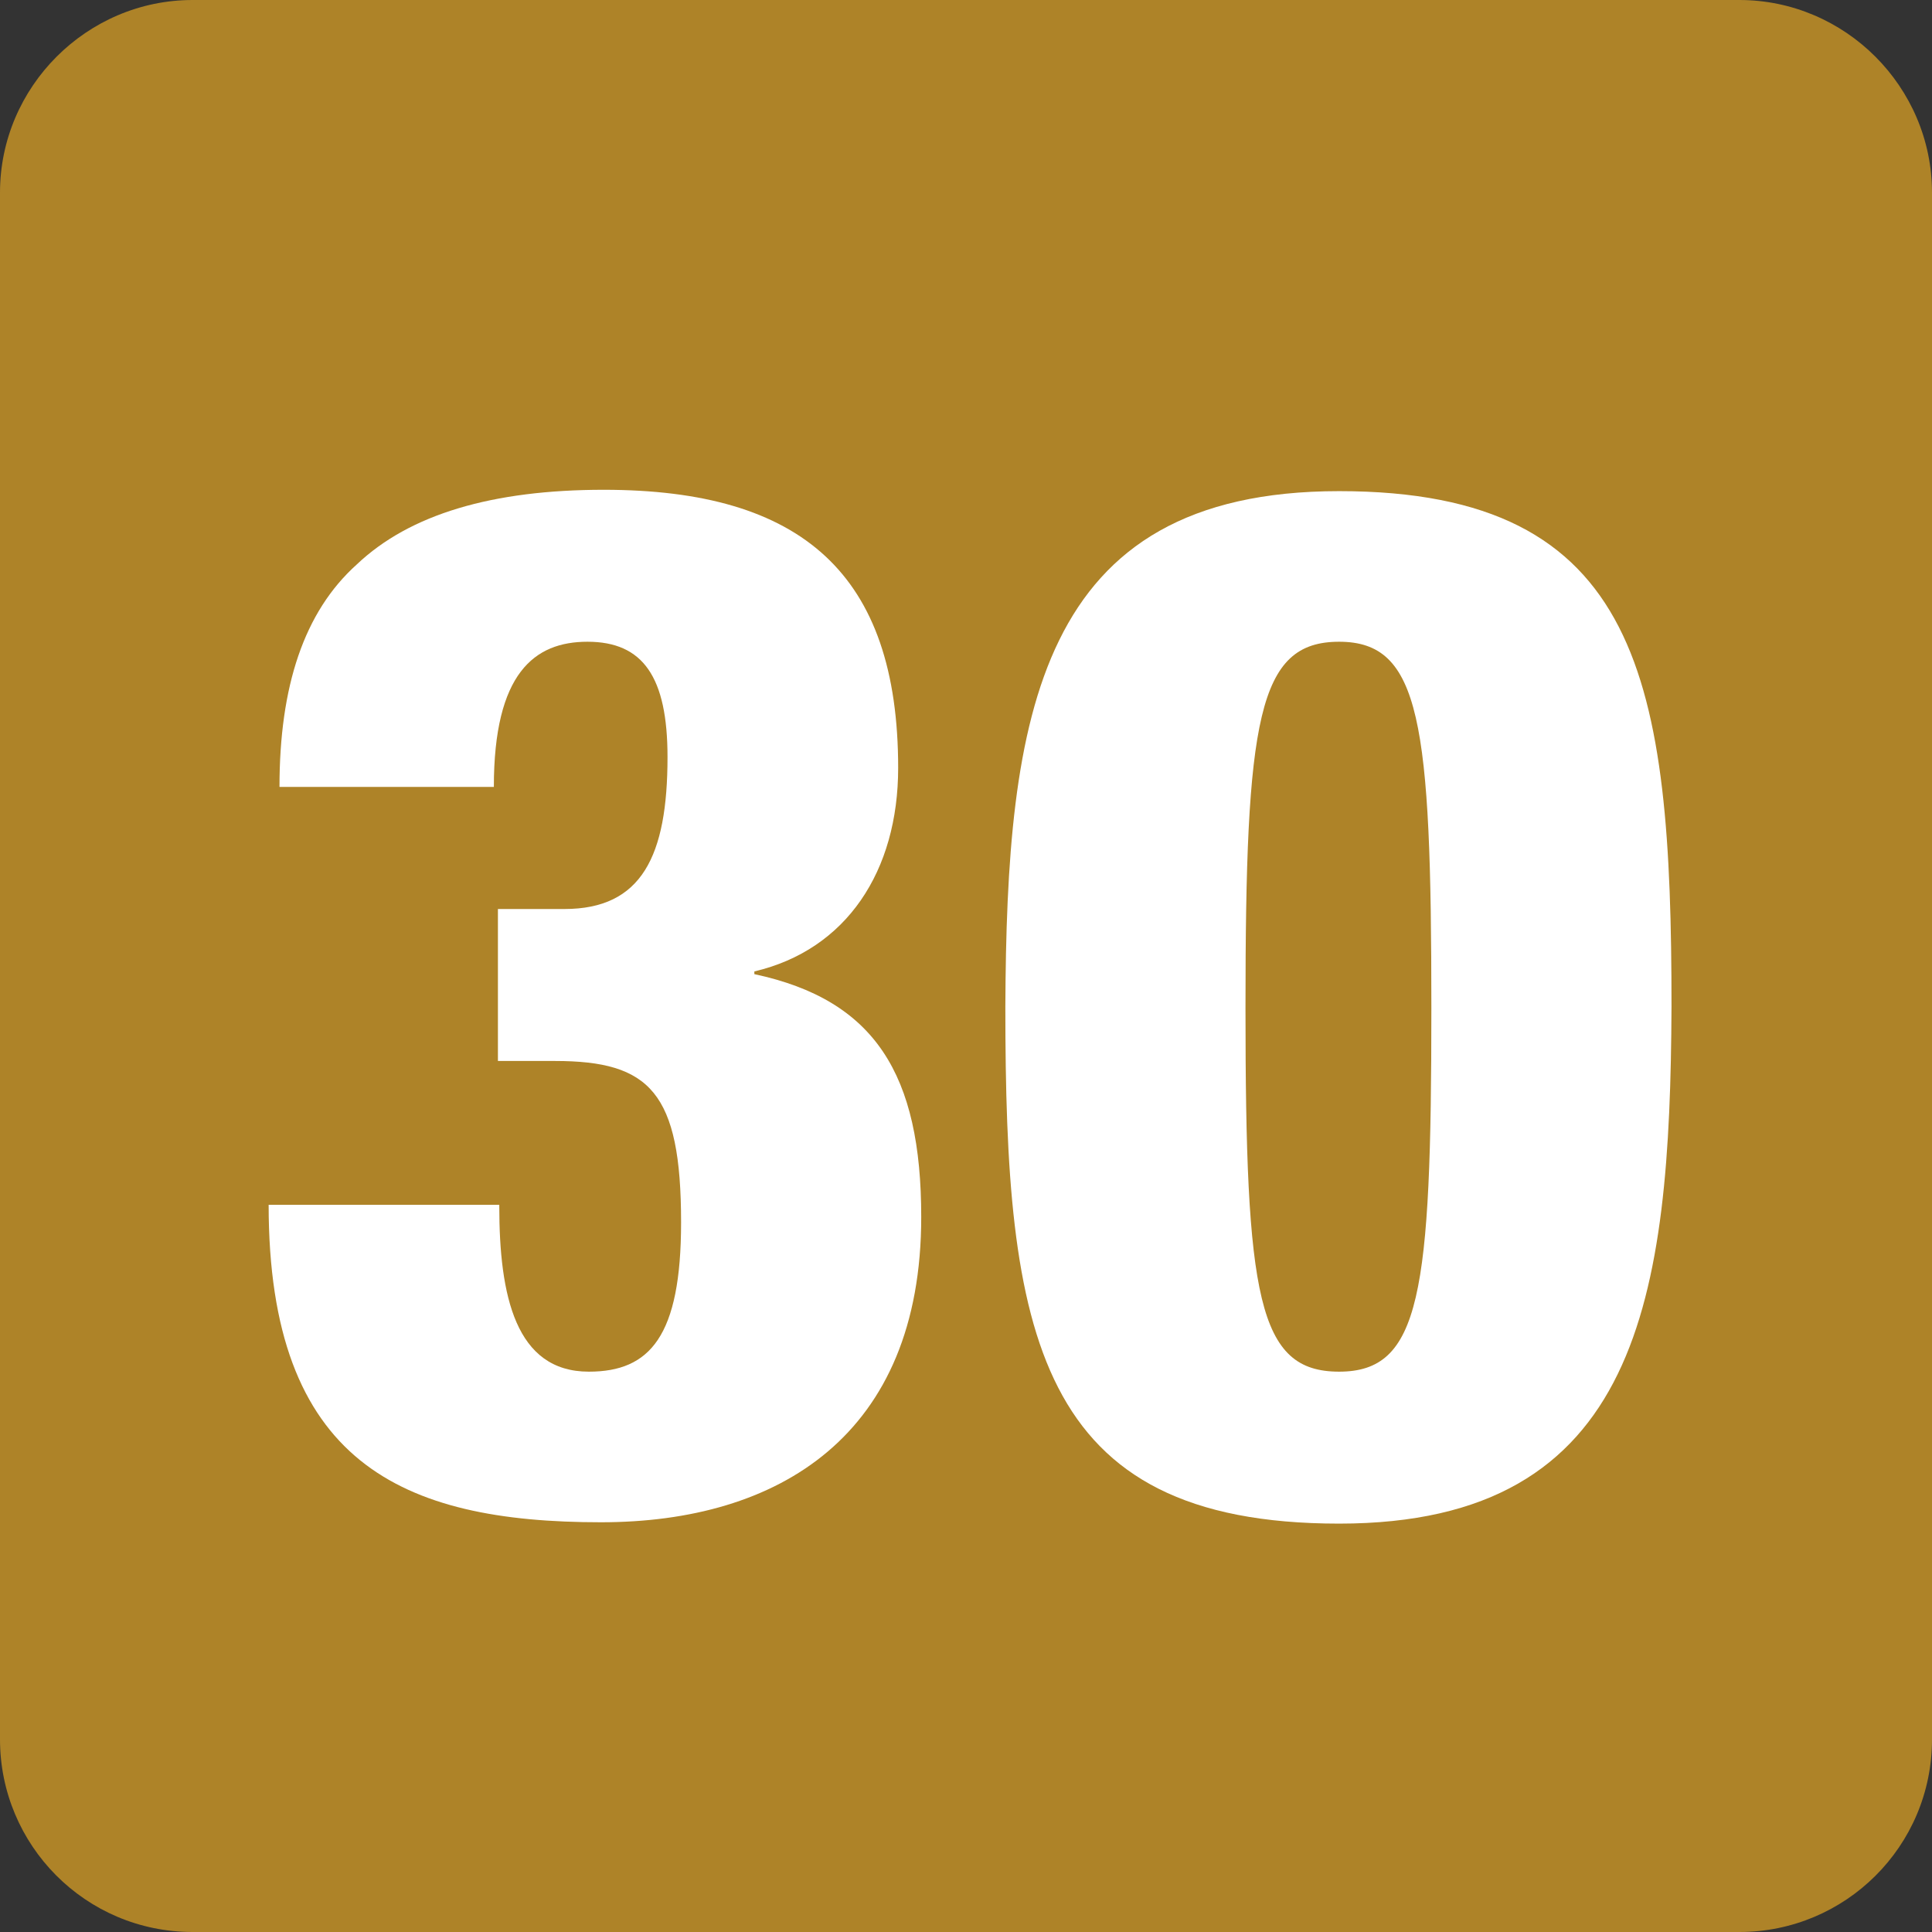
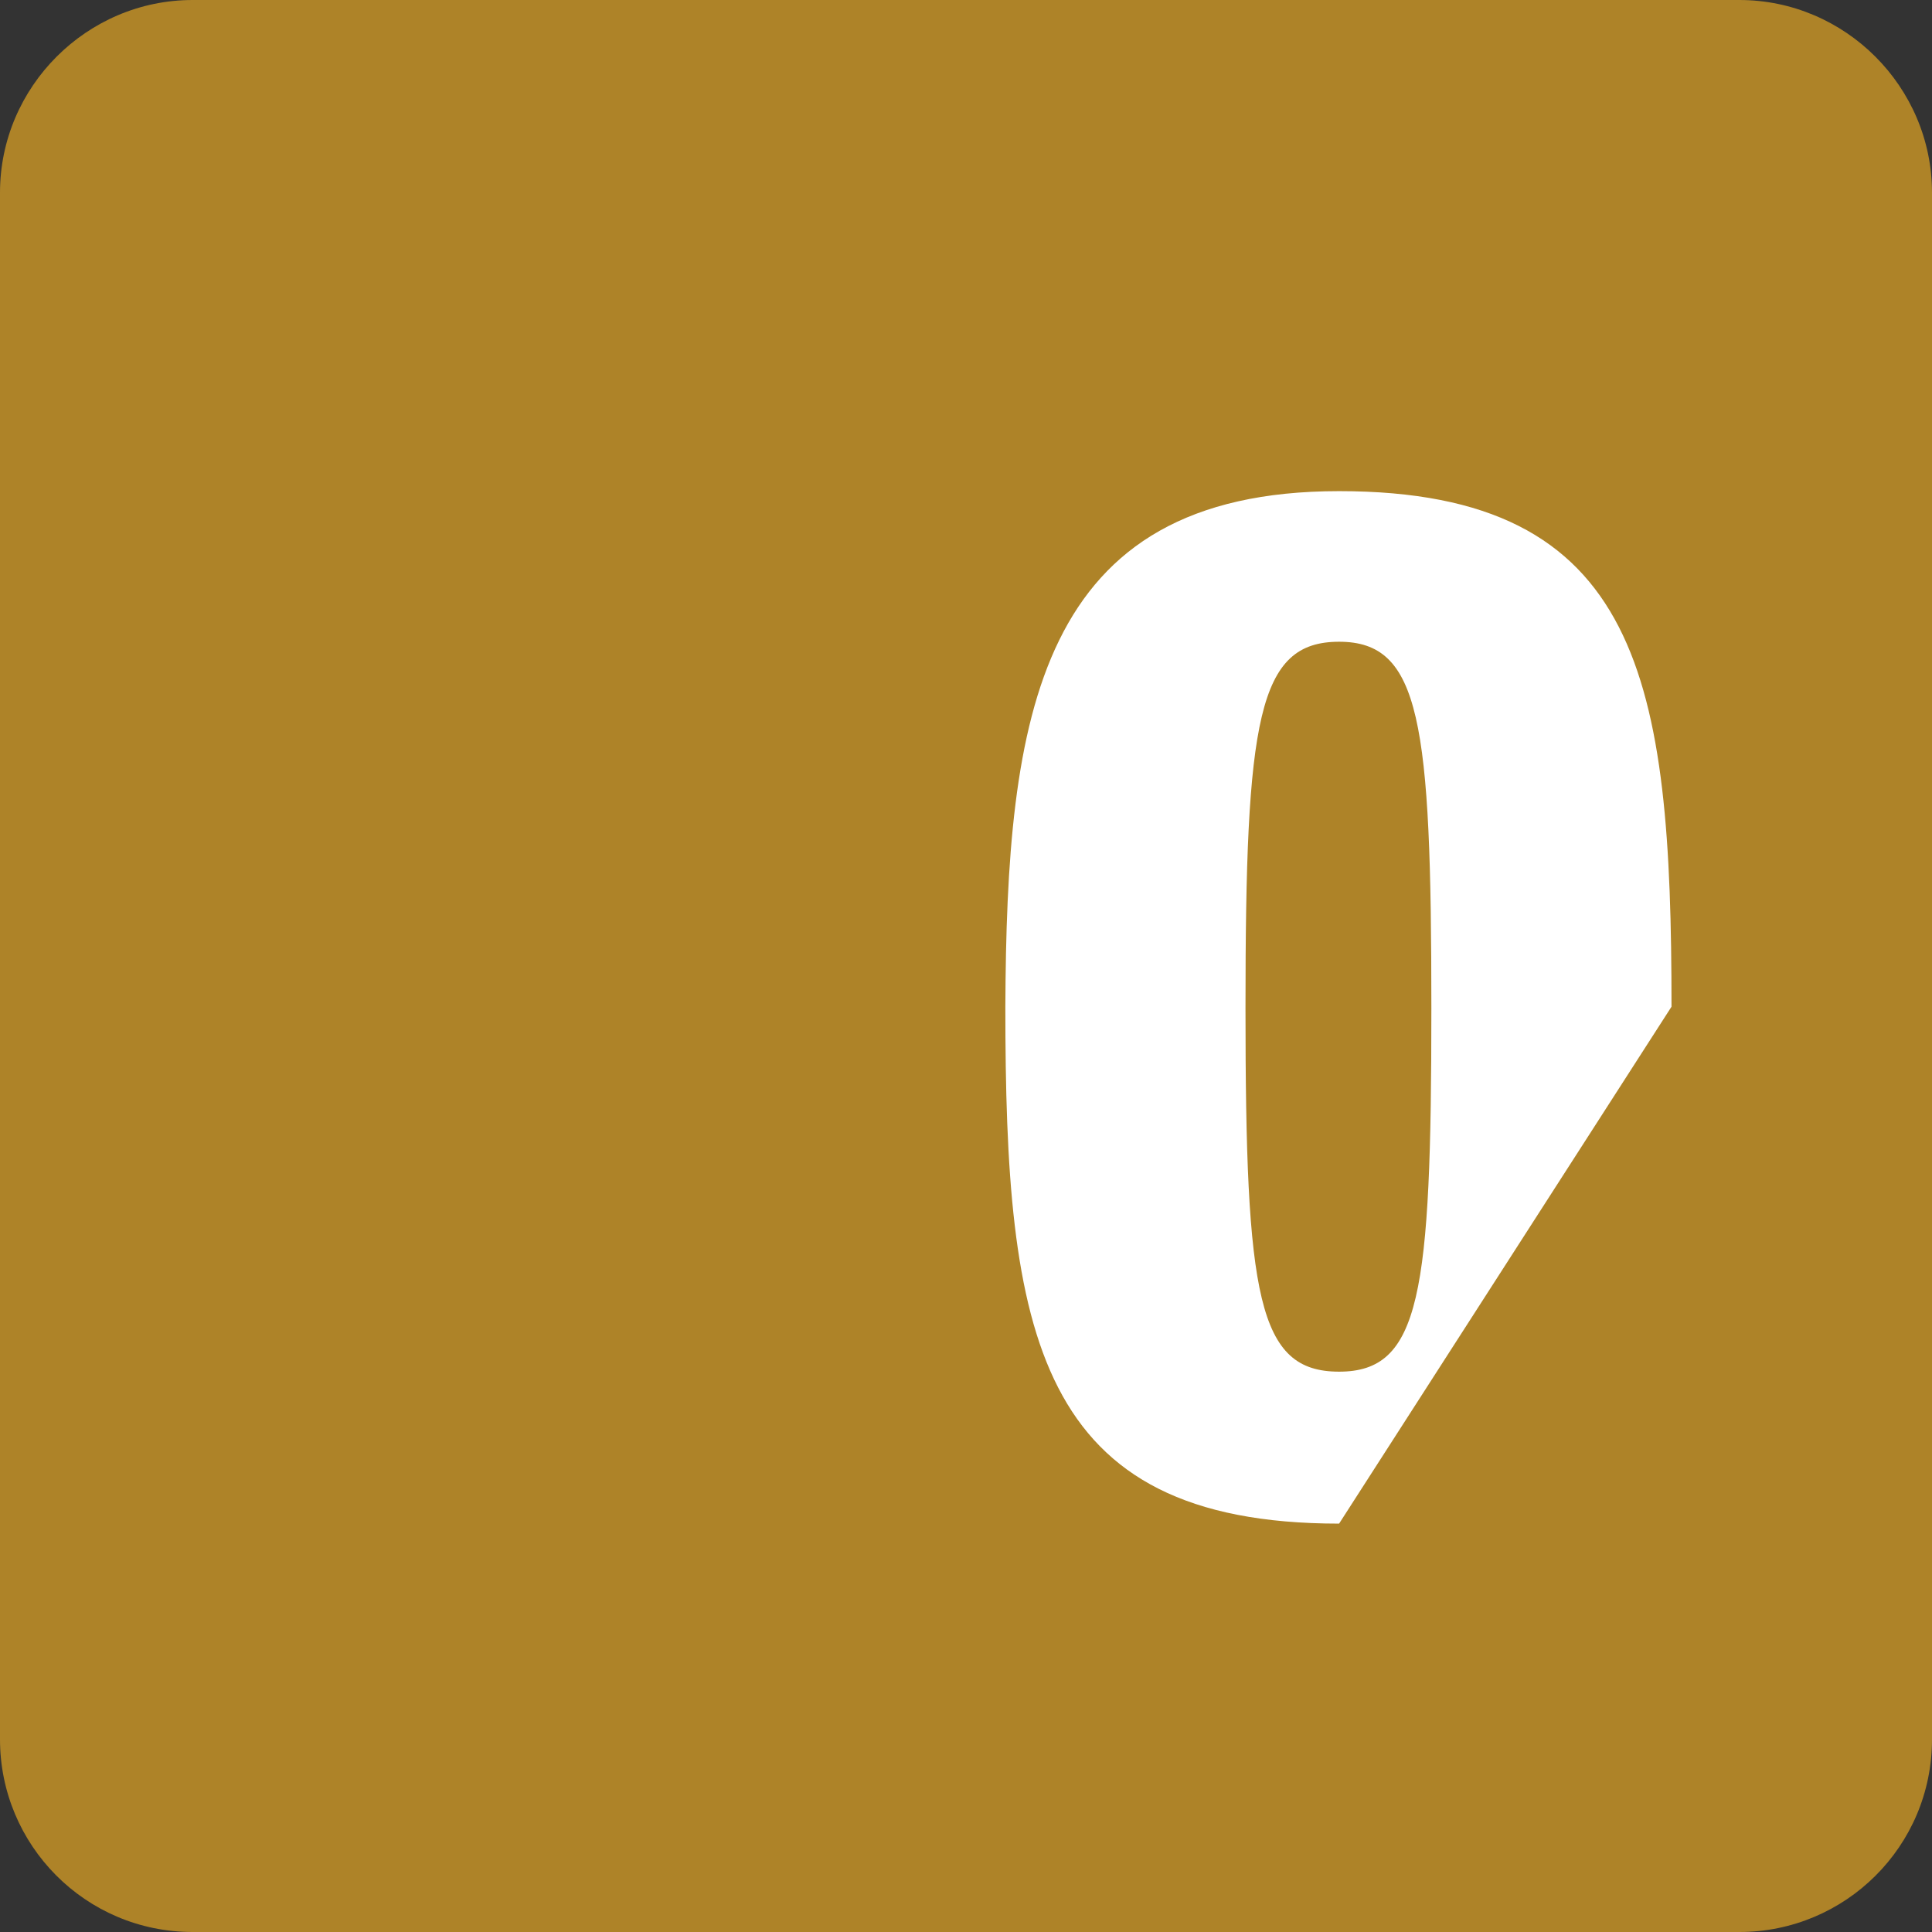
<svg xmlns="http://www.w3.org/2000/svg" id="Calque_1" data-name="Calque 1" viewBox="0 0 14.24 14.24">
  <rect x="0" y="0" width="14.24" height="14.24" fill="#333333" stroke="none" />
  <defs>
    <style>
      .cls-1 {
        fill: #fff;
      }

      .cls-2 {
        fill: #ae8328;
      }
    </style>
  </defs>
  <path class="cls-2" d="M14.24,12.82c0,.79-.64,1.42-1.42,1.42H1.42c-.79,0-1.42-.64-1.42-1.42V1.42C0,.64,.64,0,1.42,0H12.82c.78,0,1.42,.64,1.42,1.42" />
-   <path class="cls-1" d="M3.68,8.89c0,.66,.12,1.22,.66,1.22,.45,0,.68-.26,.68-1.1,0-.96-.23-1.19-.93-1.19h-.42v-1.12h.49c.57,0,.76-.39,.76-1.12,0-.59-.18-.85-.59-.85-.39,0-.69,.23-.69,1.07h-1.58c0-.74,.18-1.29,.57-1.64,.39-.37,1-.55,1.82-.55,1.46,0,2.17,.62,2.17,2.05,0,.76-.38,1.34-1.06,1.5v.02c.89,.19,1.23,.74,1.23,1.79,0,1.61-1.05,2.25-2.36,2.25-1.47,0-2.45-.44-2.45-2.34h1.7Z" />
-   <path class="cls-1" d="M9.87,10.11c.6,0,.68-.57,.68-2.68s-.08-2.7-.68-2.7-.69,.57-.69,2.7,.09,2.68,.69,2.68m0,1.12c-2.24,0-2.46-1.4-2.46-3.81,.01-2.14,.23-3.8,2.46-3.8s2.45,1.4,2.45,3.8c-.01,2.14-.23,3.81-2.45,3.81" />
+   <path class="cls-1" d="M9.87,10.11c.6,0,.68-.57,.68-2.68s-.08-2.7-.68-2.7-.69,.57-.69,2.7,.09,2.68,.69,2.68m0,1.12c-2.24,0-2.46-1.4-2.46-3.81,.01-2.14,.23-3.8,2.46-3.8s2.45,1.4,2.45,3.8" />
</svg>